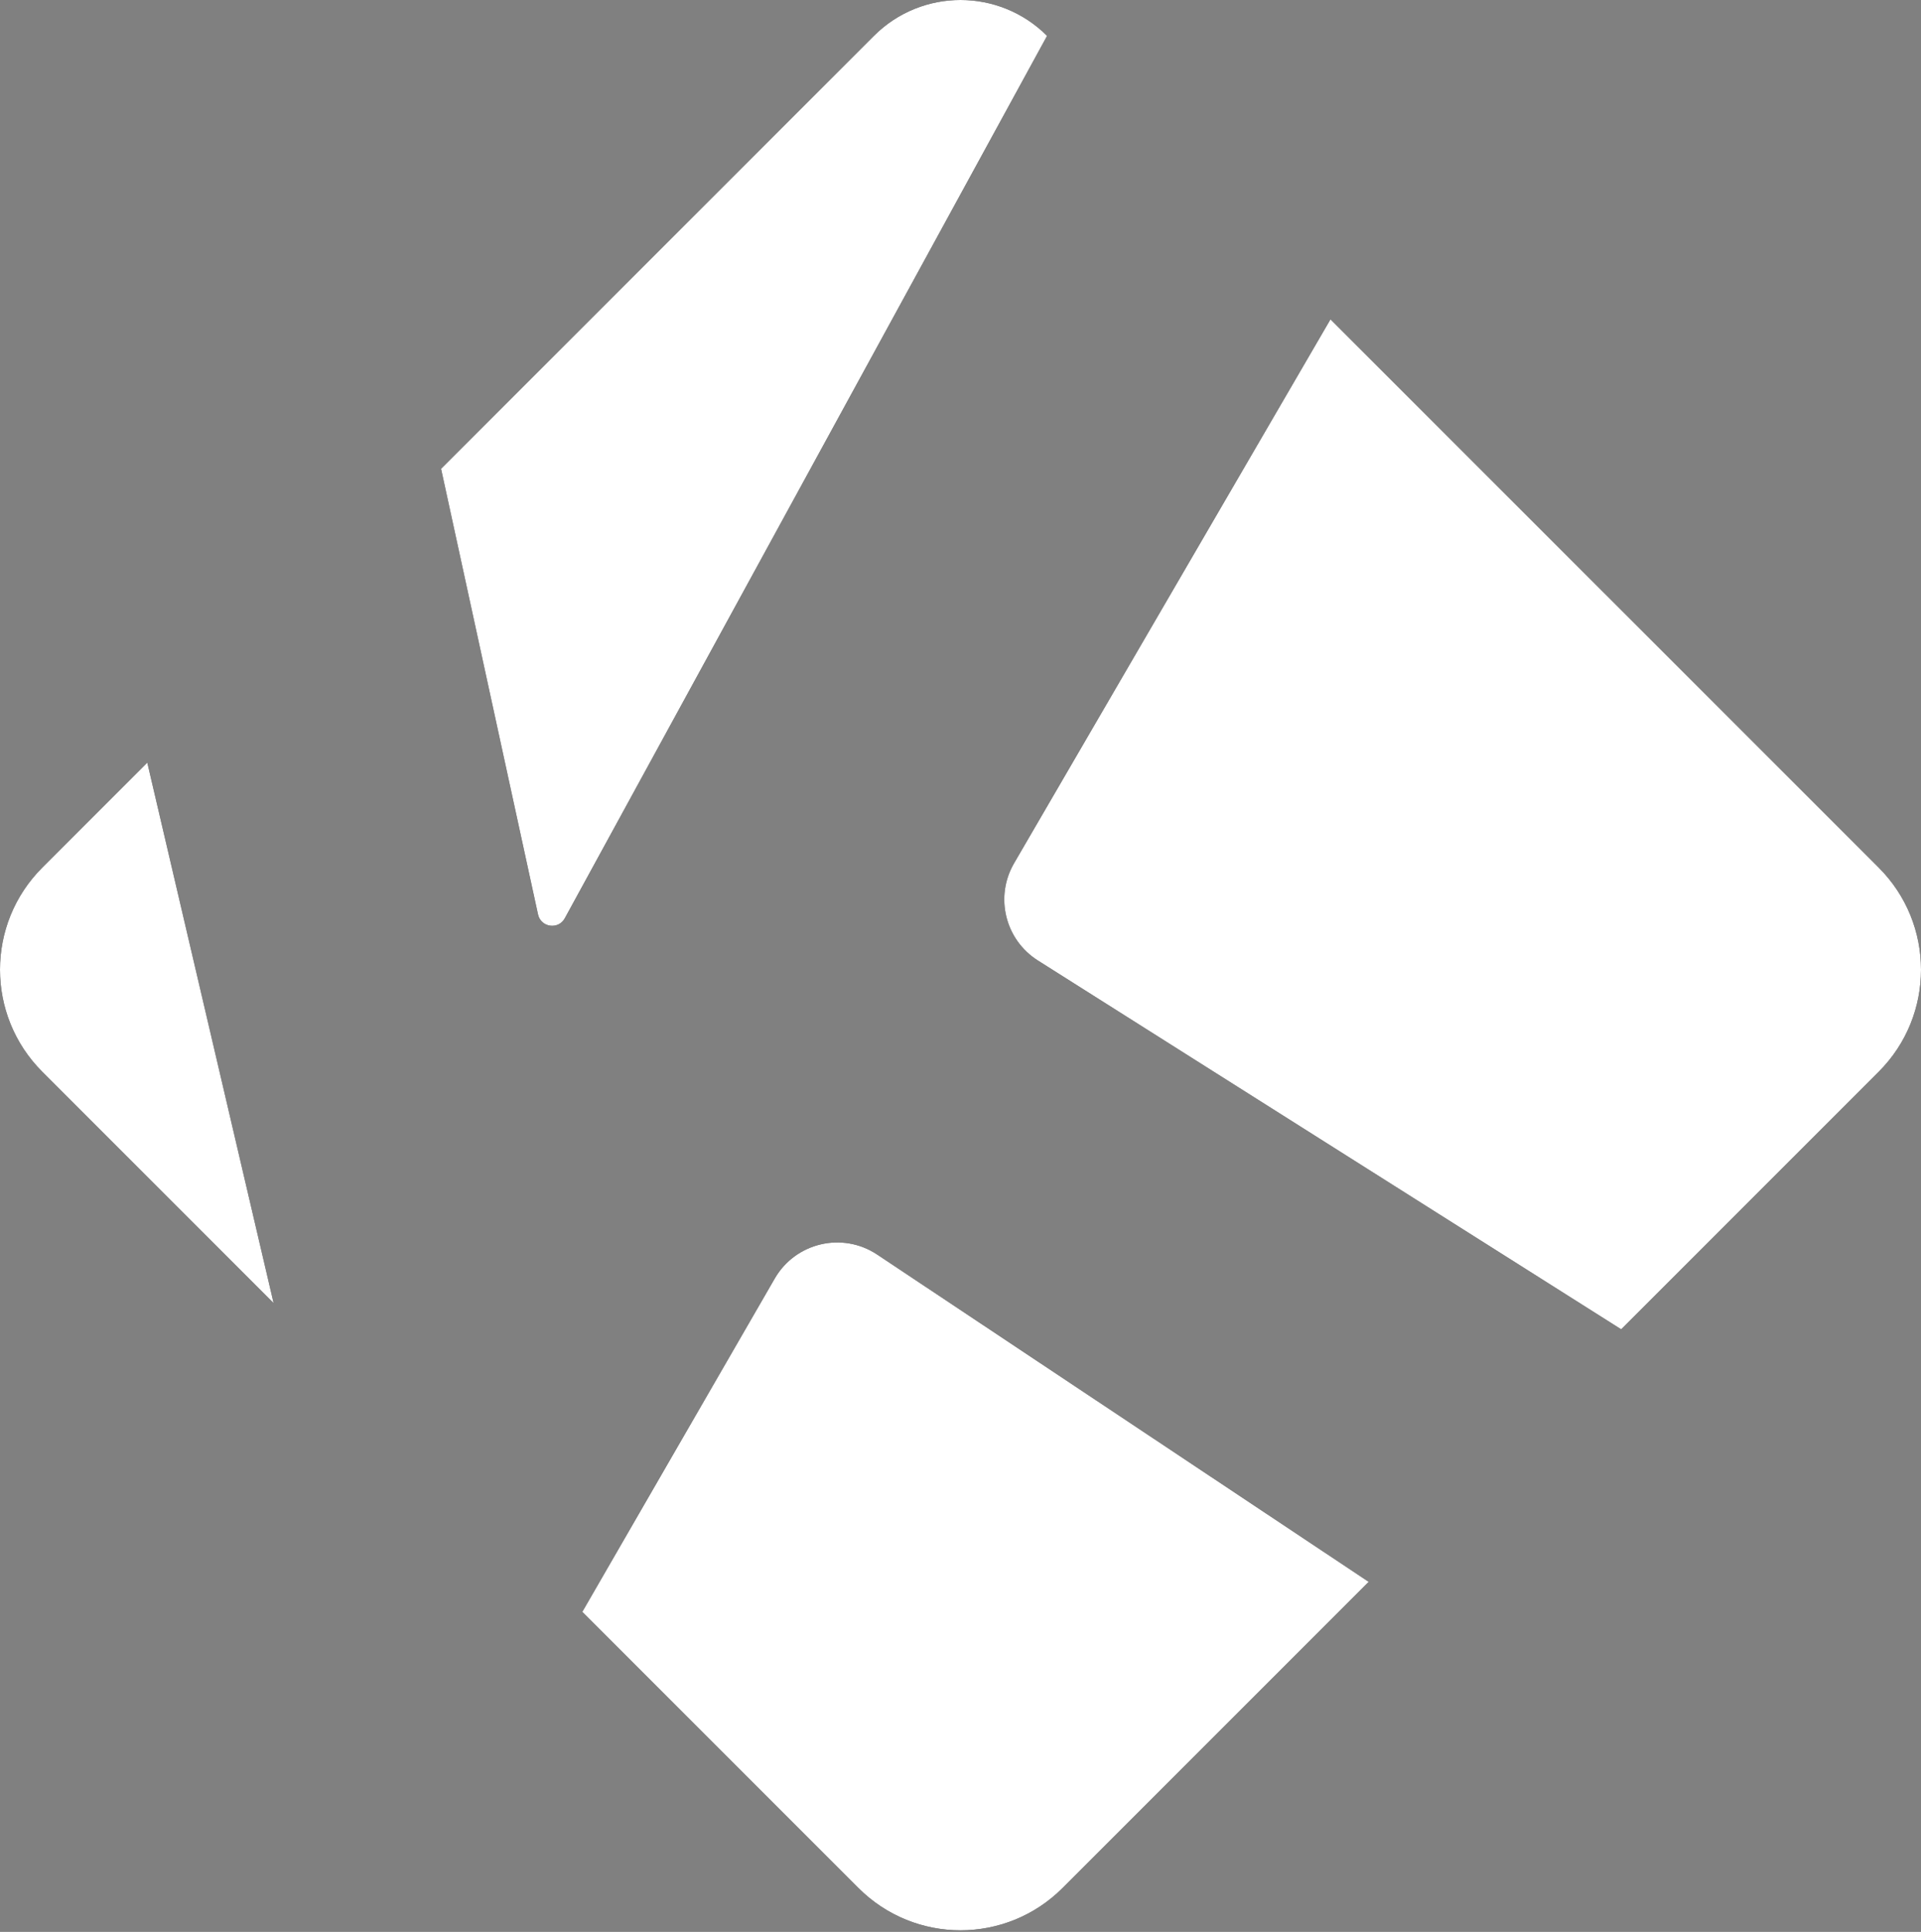
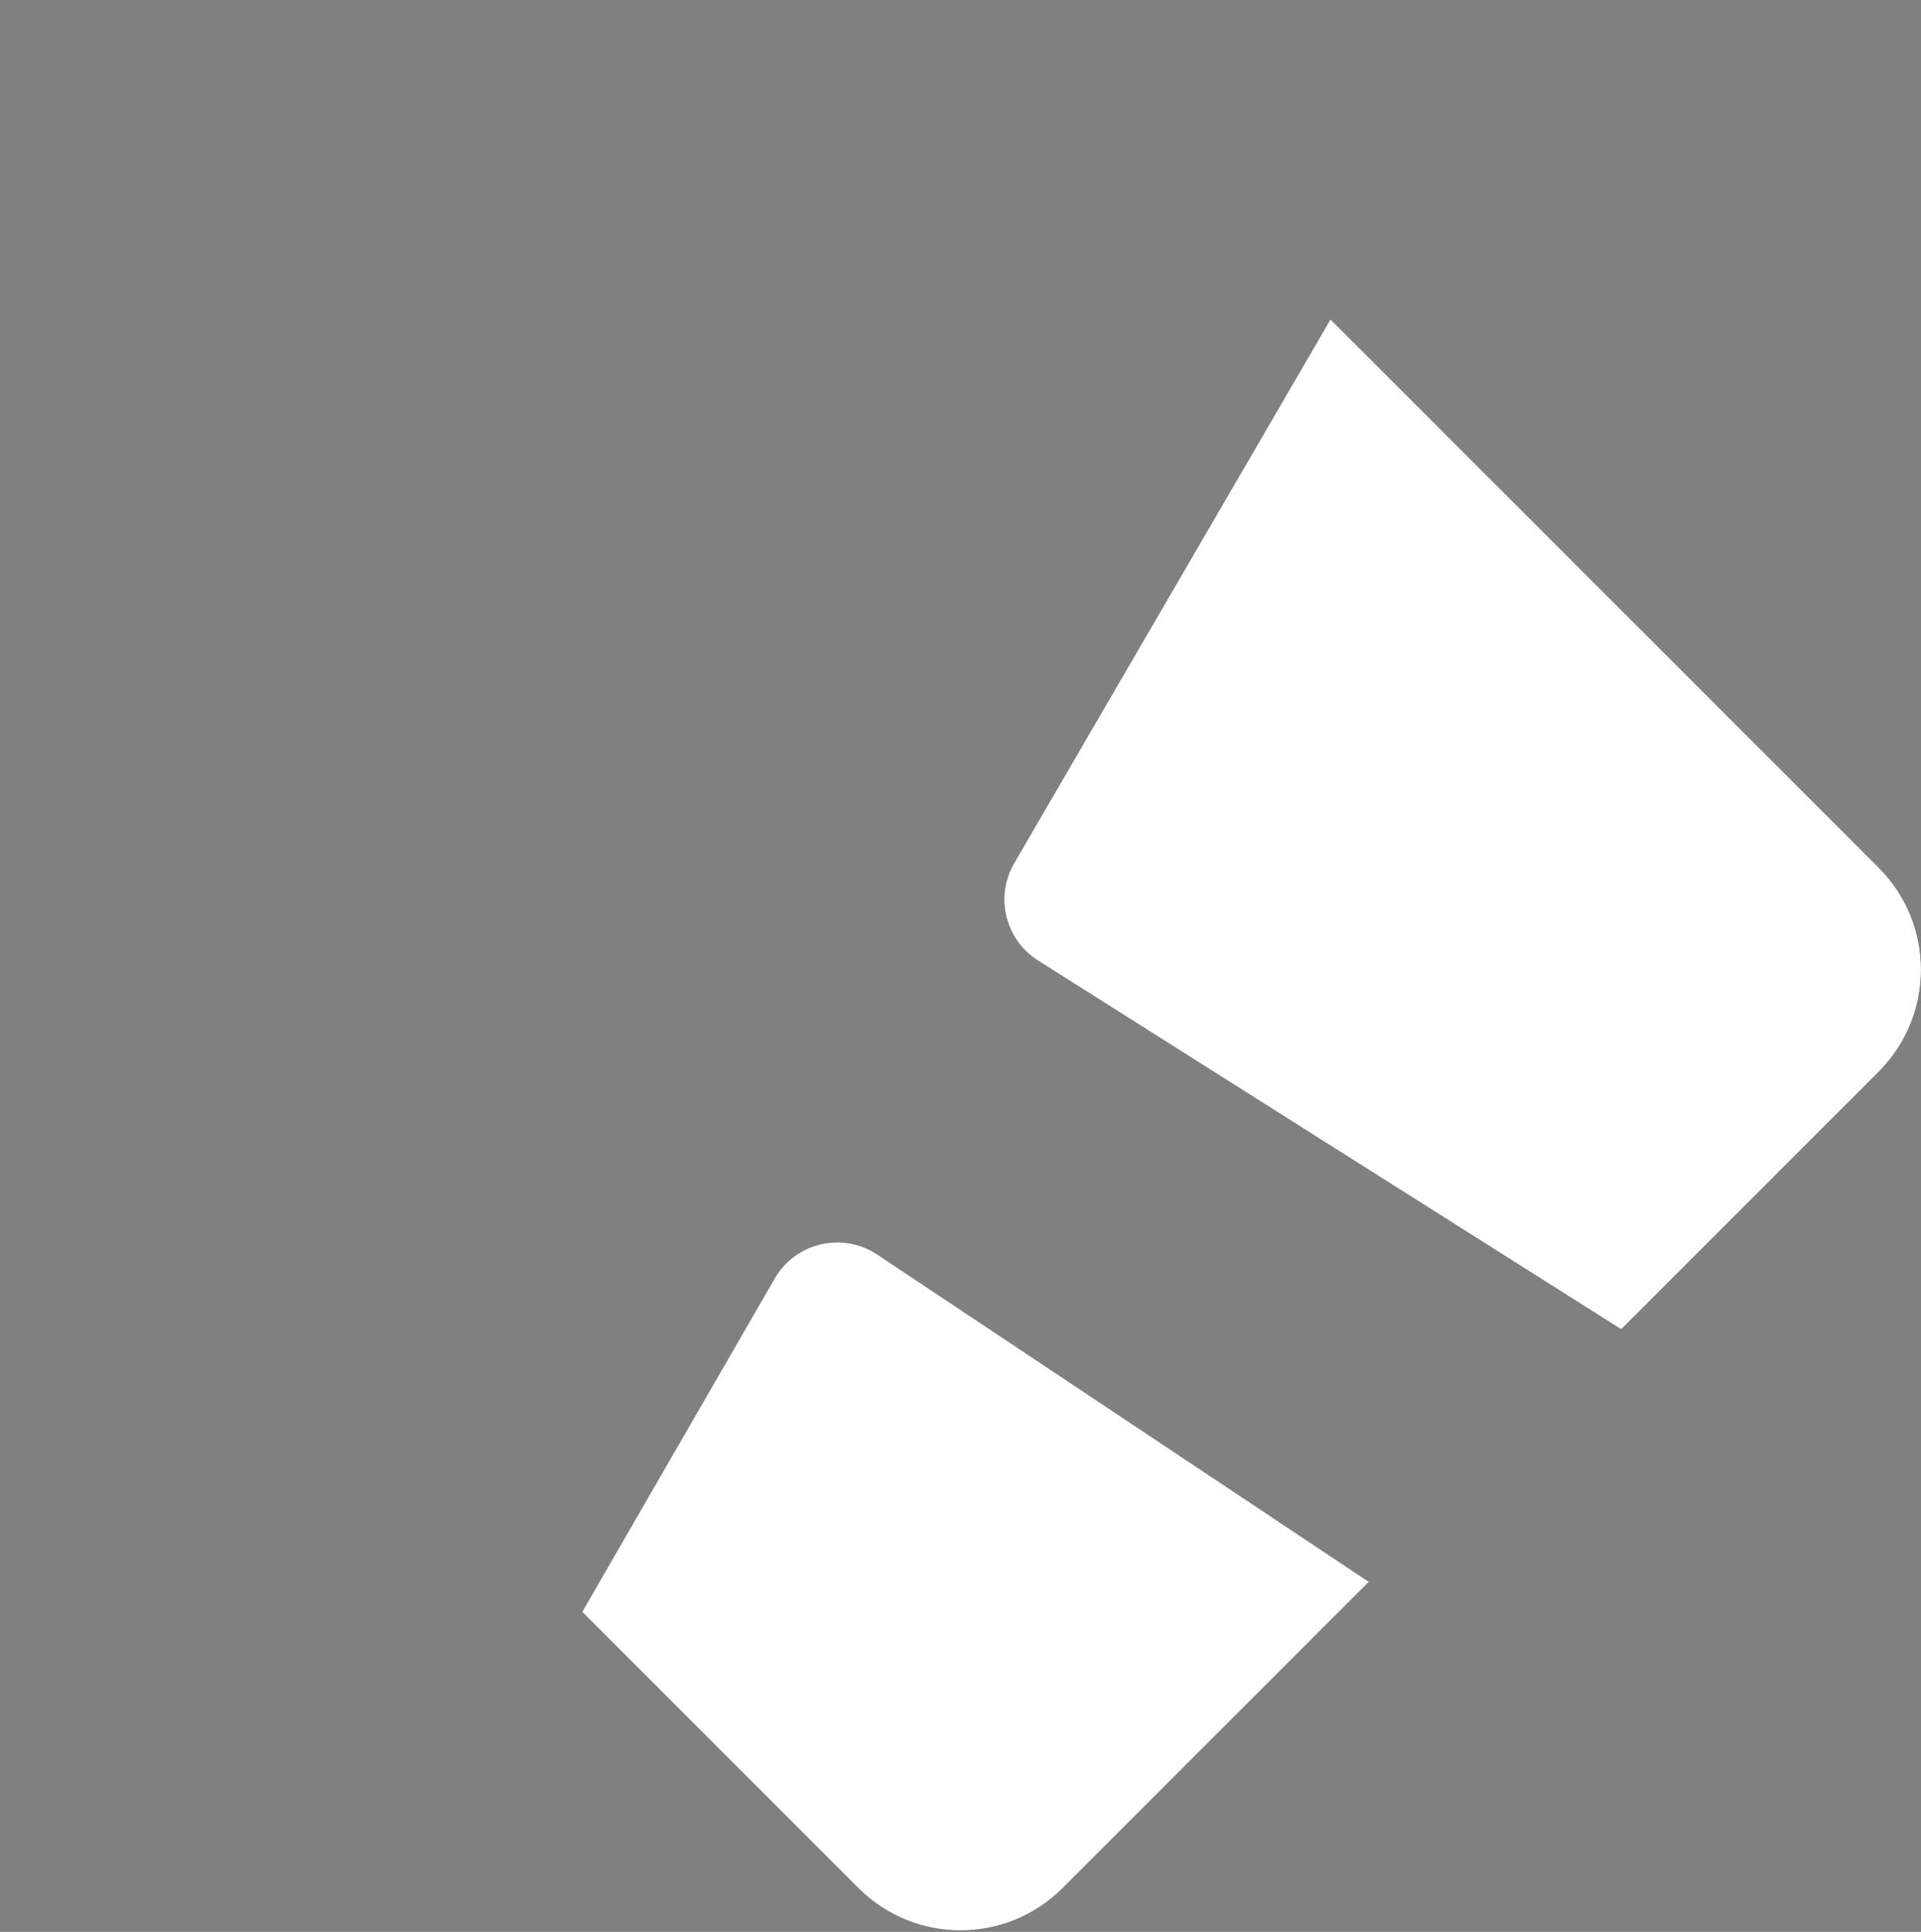
<svg xmlns="http://www.w3.org/2000/svg" width="900" height="905" viewBox="0 0 900 905" fill="none">
  <rect x="0" y="0" width="900" height="905" fill="#808080" stroke="none" />
-   <path fill-rule="evenodd" clip-rule="evenodd" d="M19.799 502.041C-6.6 475.642 -6.6 432.841 19.799 406.441L69.001 357.24L128.188 610.43L19.799 502.041Z" fill="black" />
-   <path fill-rule="evenodd" clip-rule="evenodd" d="M19.799 502.041C-6.6 475.642 -6.6 432.841 19.799 406.441L69.001 357.24L128.188 610.43L19.799 502.041Z" fill="white" />
-   <path d="M490.56 16.8C468.159 -5.6 431.841 -5.6 409.44 16.8L206.642 219.599L252.067 428.361C253.397 434.474 261.603 435.656 264.604 430.166L490.56 16.8Z" fill="black" />
-   <path d="M490.56 16.8C468.159 -5.6 431.841 -5.6 409.44 16.8L206.642 219.599L252.067 428.361C253.397 434.474 261.603 435.656 264.604 430.166L490.56 16.8Z" fill="white" />
-   <path d="M272.817 755.059L402.2 884.442C428.599 910.841 471.401 910.841 497.8 884.442L641.234 741.008L410.964 587.701C394.721 576.887 372.72 582.036 362.962 598.935L272.817 755.059Z" fill="black" />
  <path d="M272.817 755.059L402.2 884.442C428.599 910.841 471.401 910.841 497.8 884.442L641.234 741.008L410.964 587.701C394.721 576.887 372.72 582.036 362.962 598.935L272.817 755.059Z" fill="white" />
  <path d="M880.201 502.041C906.6 475.642 906.6 432.841 880.201 406.441L623.342 149.583L475.099 404.378C465.955 420.095 470.883 440.229 486.253 449.945L759.534 622.708L880.201 502.041Z" fill="black" />
  <path d="M880.201 502.041C906.6 475.642 906.6 432.841 880.201 406.441L623.342 149.583L475.099 404.378C465.955 420.095 470.883 440.229 486.253 449.945L759.534 622.708L880.201 502.041Z" fill="white" />
</svg>